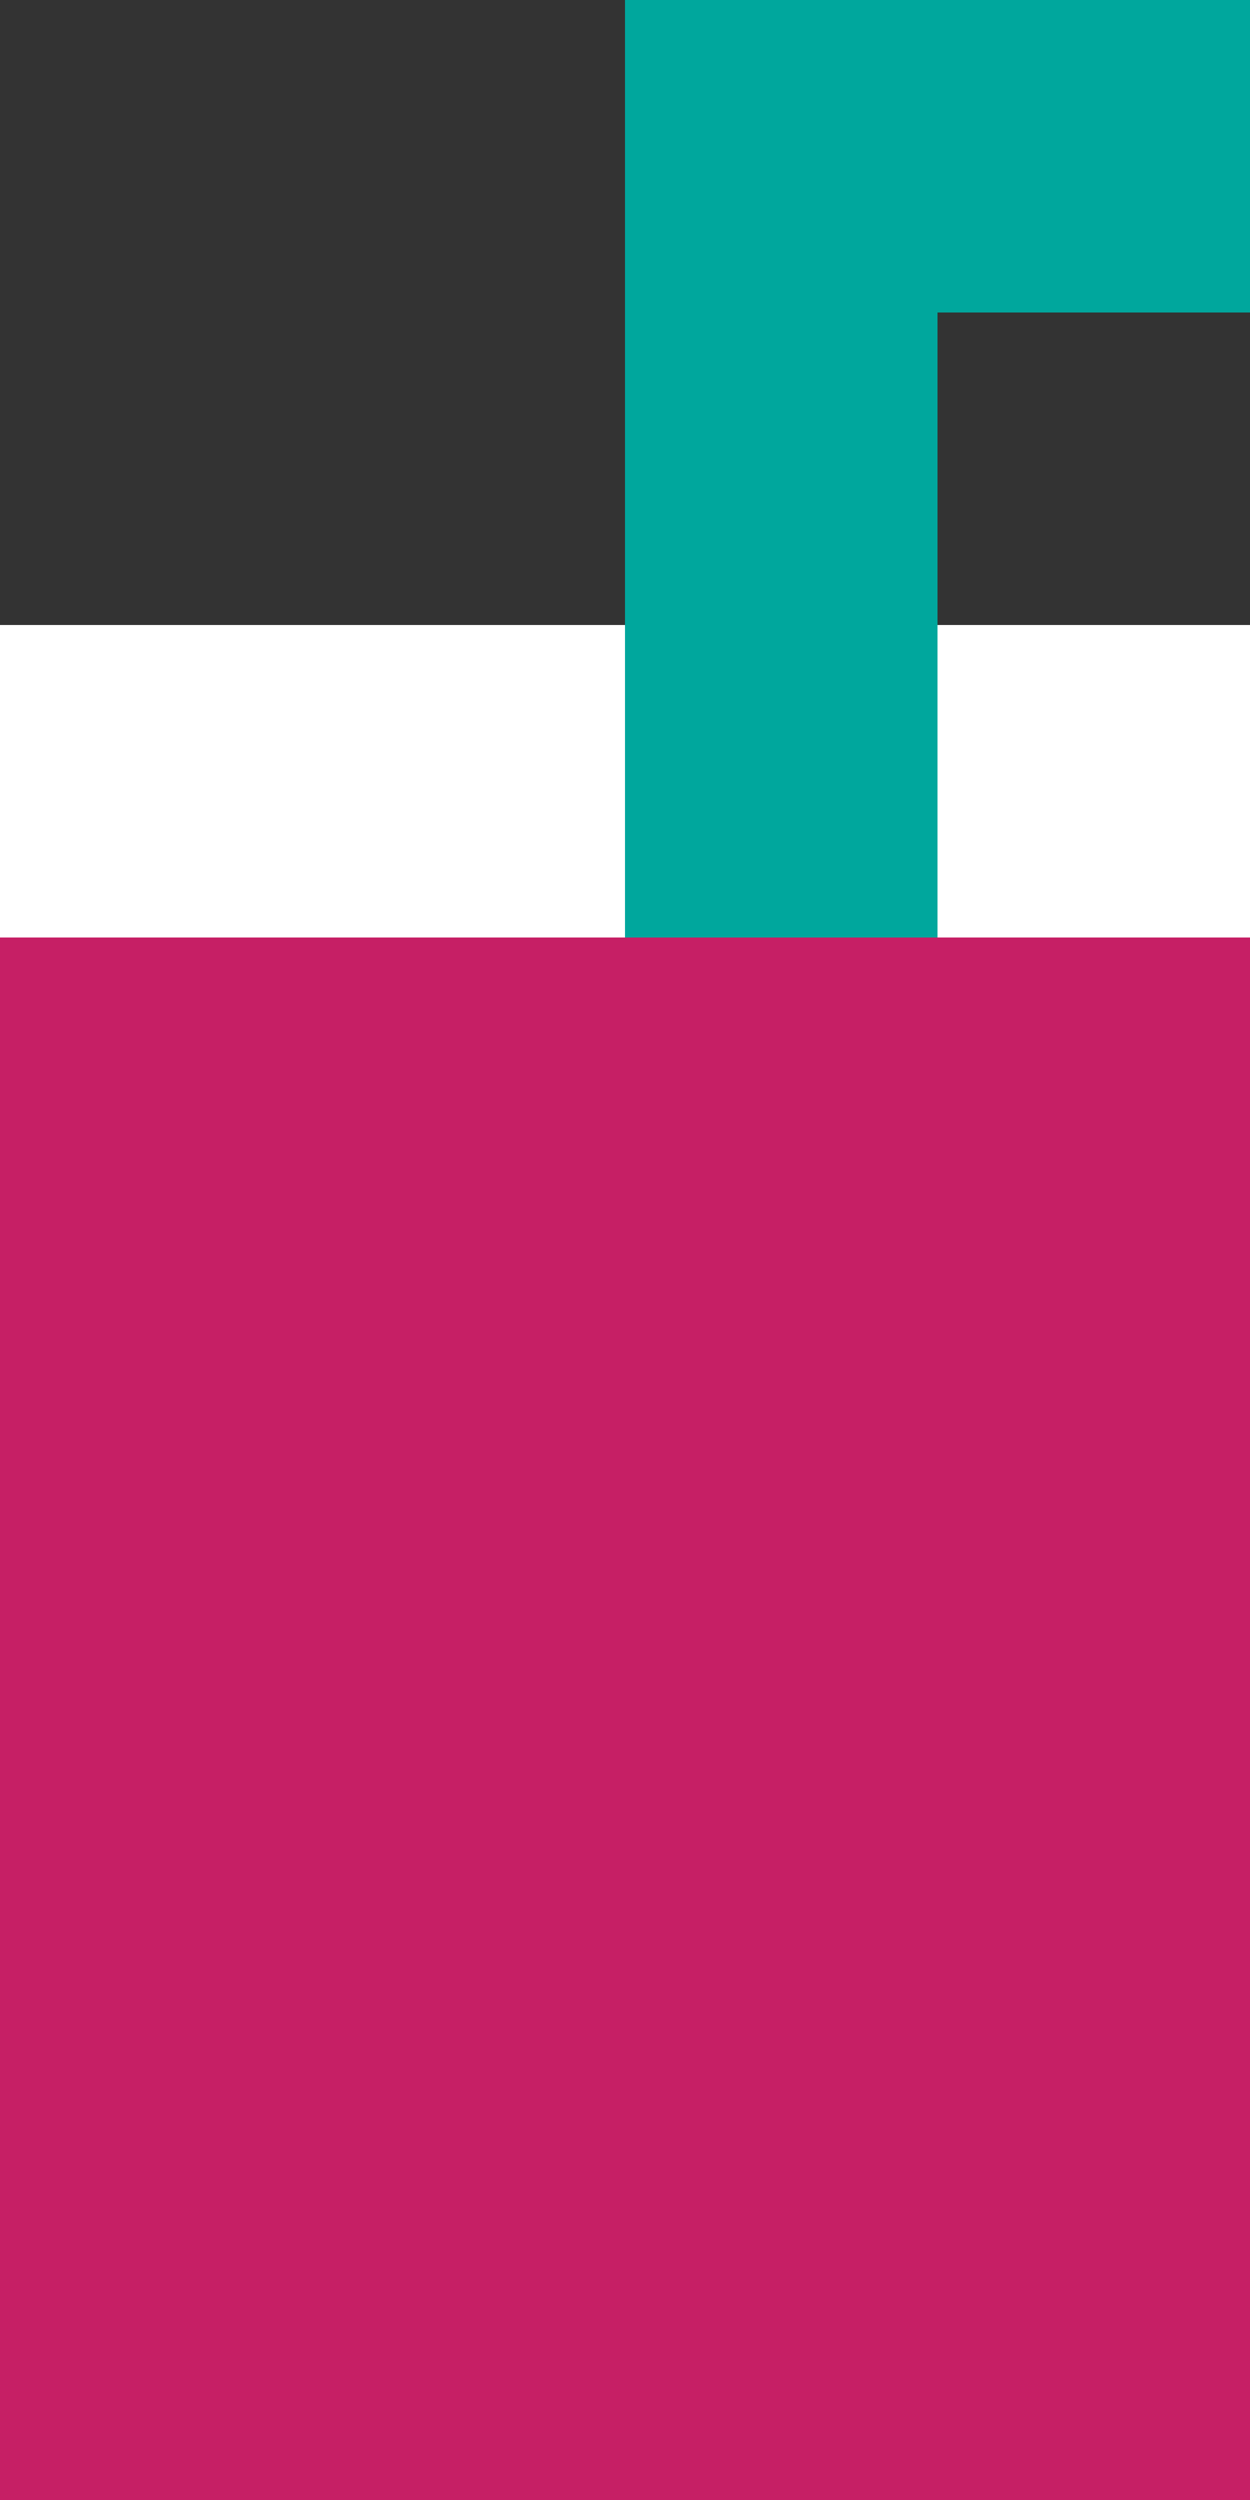
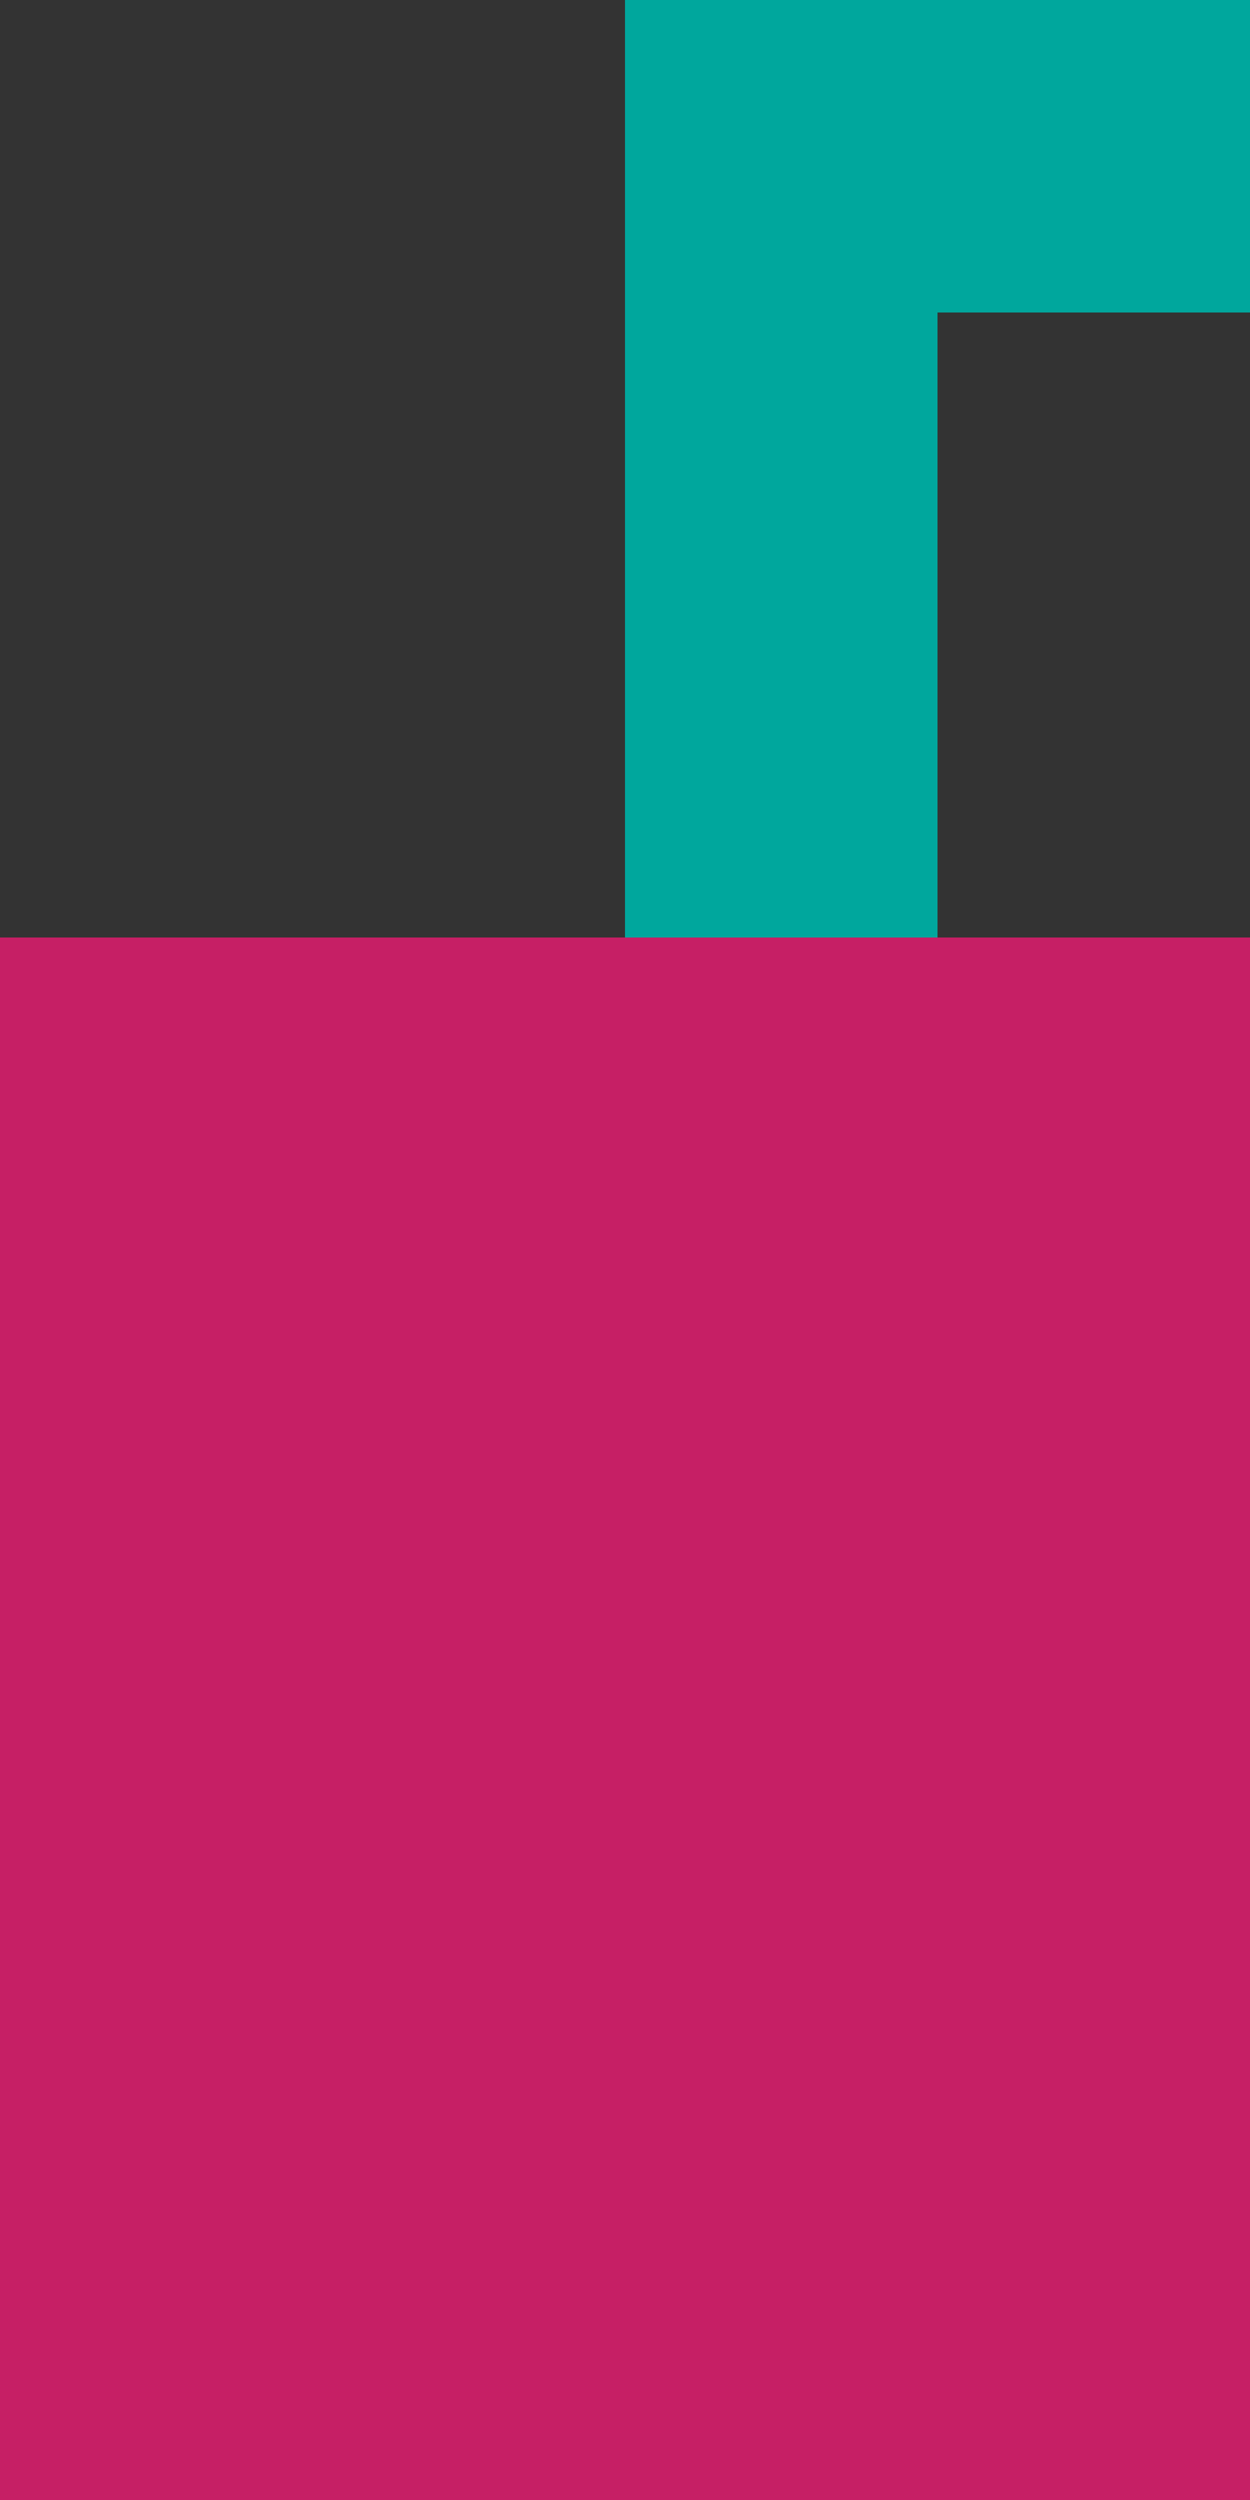
<svg xmlns="http://www.w3.org/2000/svg" xmlns:ns1="http://sodipodi.sourceforge.net/DTD/sodipodi-0.dtd" xmlns:ns2="http://www.inkscape.org/namespaces/inkscape" version="1.1" id="Layer_1" x="0px" y="0px" viewBox="0 0 72 144" xml:space="preserve" ns1:docname="GameOn_Website_Buttons-EatDrinkPlay.svg" width="72" height="144">
  <rect x="0" y="0" width="72" height="144" fill="#333333" stroke="none" />
  <defs id="defs790" />
  <ns1:namedview id="namedview788" pagecolor="#505050" bordercolor="#ffffff" borderopacity="1" ns2:showpageshadow="0" ns2:pageopacity="0" ns2:pagecheckerboard="1" ns2:deskcolor="#505050" showgrid="false" />
  <style type="text/css" id="style397">
	.st0{fill:#00A79D;}
	.st1{fill:#D7DF27;}
	.st2{font-family:'CeraPro-Black';}
	.st3{font-size:72px;}
	.st4{fill:#C61F65;}
	.st5{fill:#FFFFFF;}
</style>
  <g id="g633" transform="translate(-445.1,-706.32)">
    <polygon class="st4" points="445.1,832.32 445.1,832.32 445.1,850.32 463.1,850.32 481.1,850.32 499.1,850.32 517.1,850.32 517.1,832.32 517.1,832.32 517.1,814.32 517.1,814.32 517.1,796.32 517.1,796.32 517.1,778.32 517.1,778.32 517.1,760.32 499.1,760.32 481.1,760.32 463.1,760.32 445.1,760.32 445.1,778.32 445.1,796.32 445.1,814.32 " id="polygon623" />
    <g id="g629">
-       <polygon class="st5" points="481.1,742.32 463.1,742.32 445.1,742.32 445.1,760.32 463.1,760.32 481.1,760.32 " id="polygon625" />
-       <rect x="499.1" y="742.32" class="st5" width="18" height="18" id="rect627" />
-     </g>
+       </g>
    <polygon class="st0" points="499.1,724.32 517.1,724.32 517.1,706.32 499.1,706.32 481.1,706.32 481.1,724.32 481.1,742.32 481.1,760.32 499.1,760.32 499.1,742.32 " id="polygon631" />
  </g>
</svg>